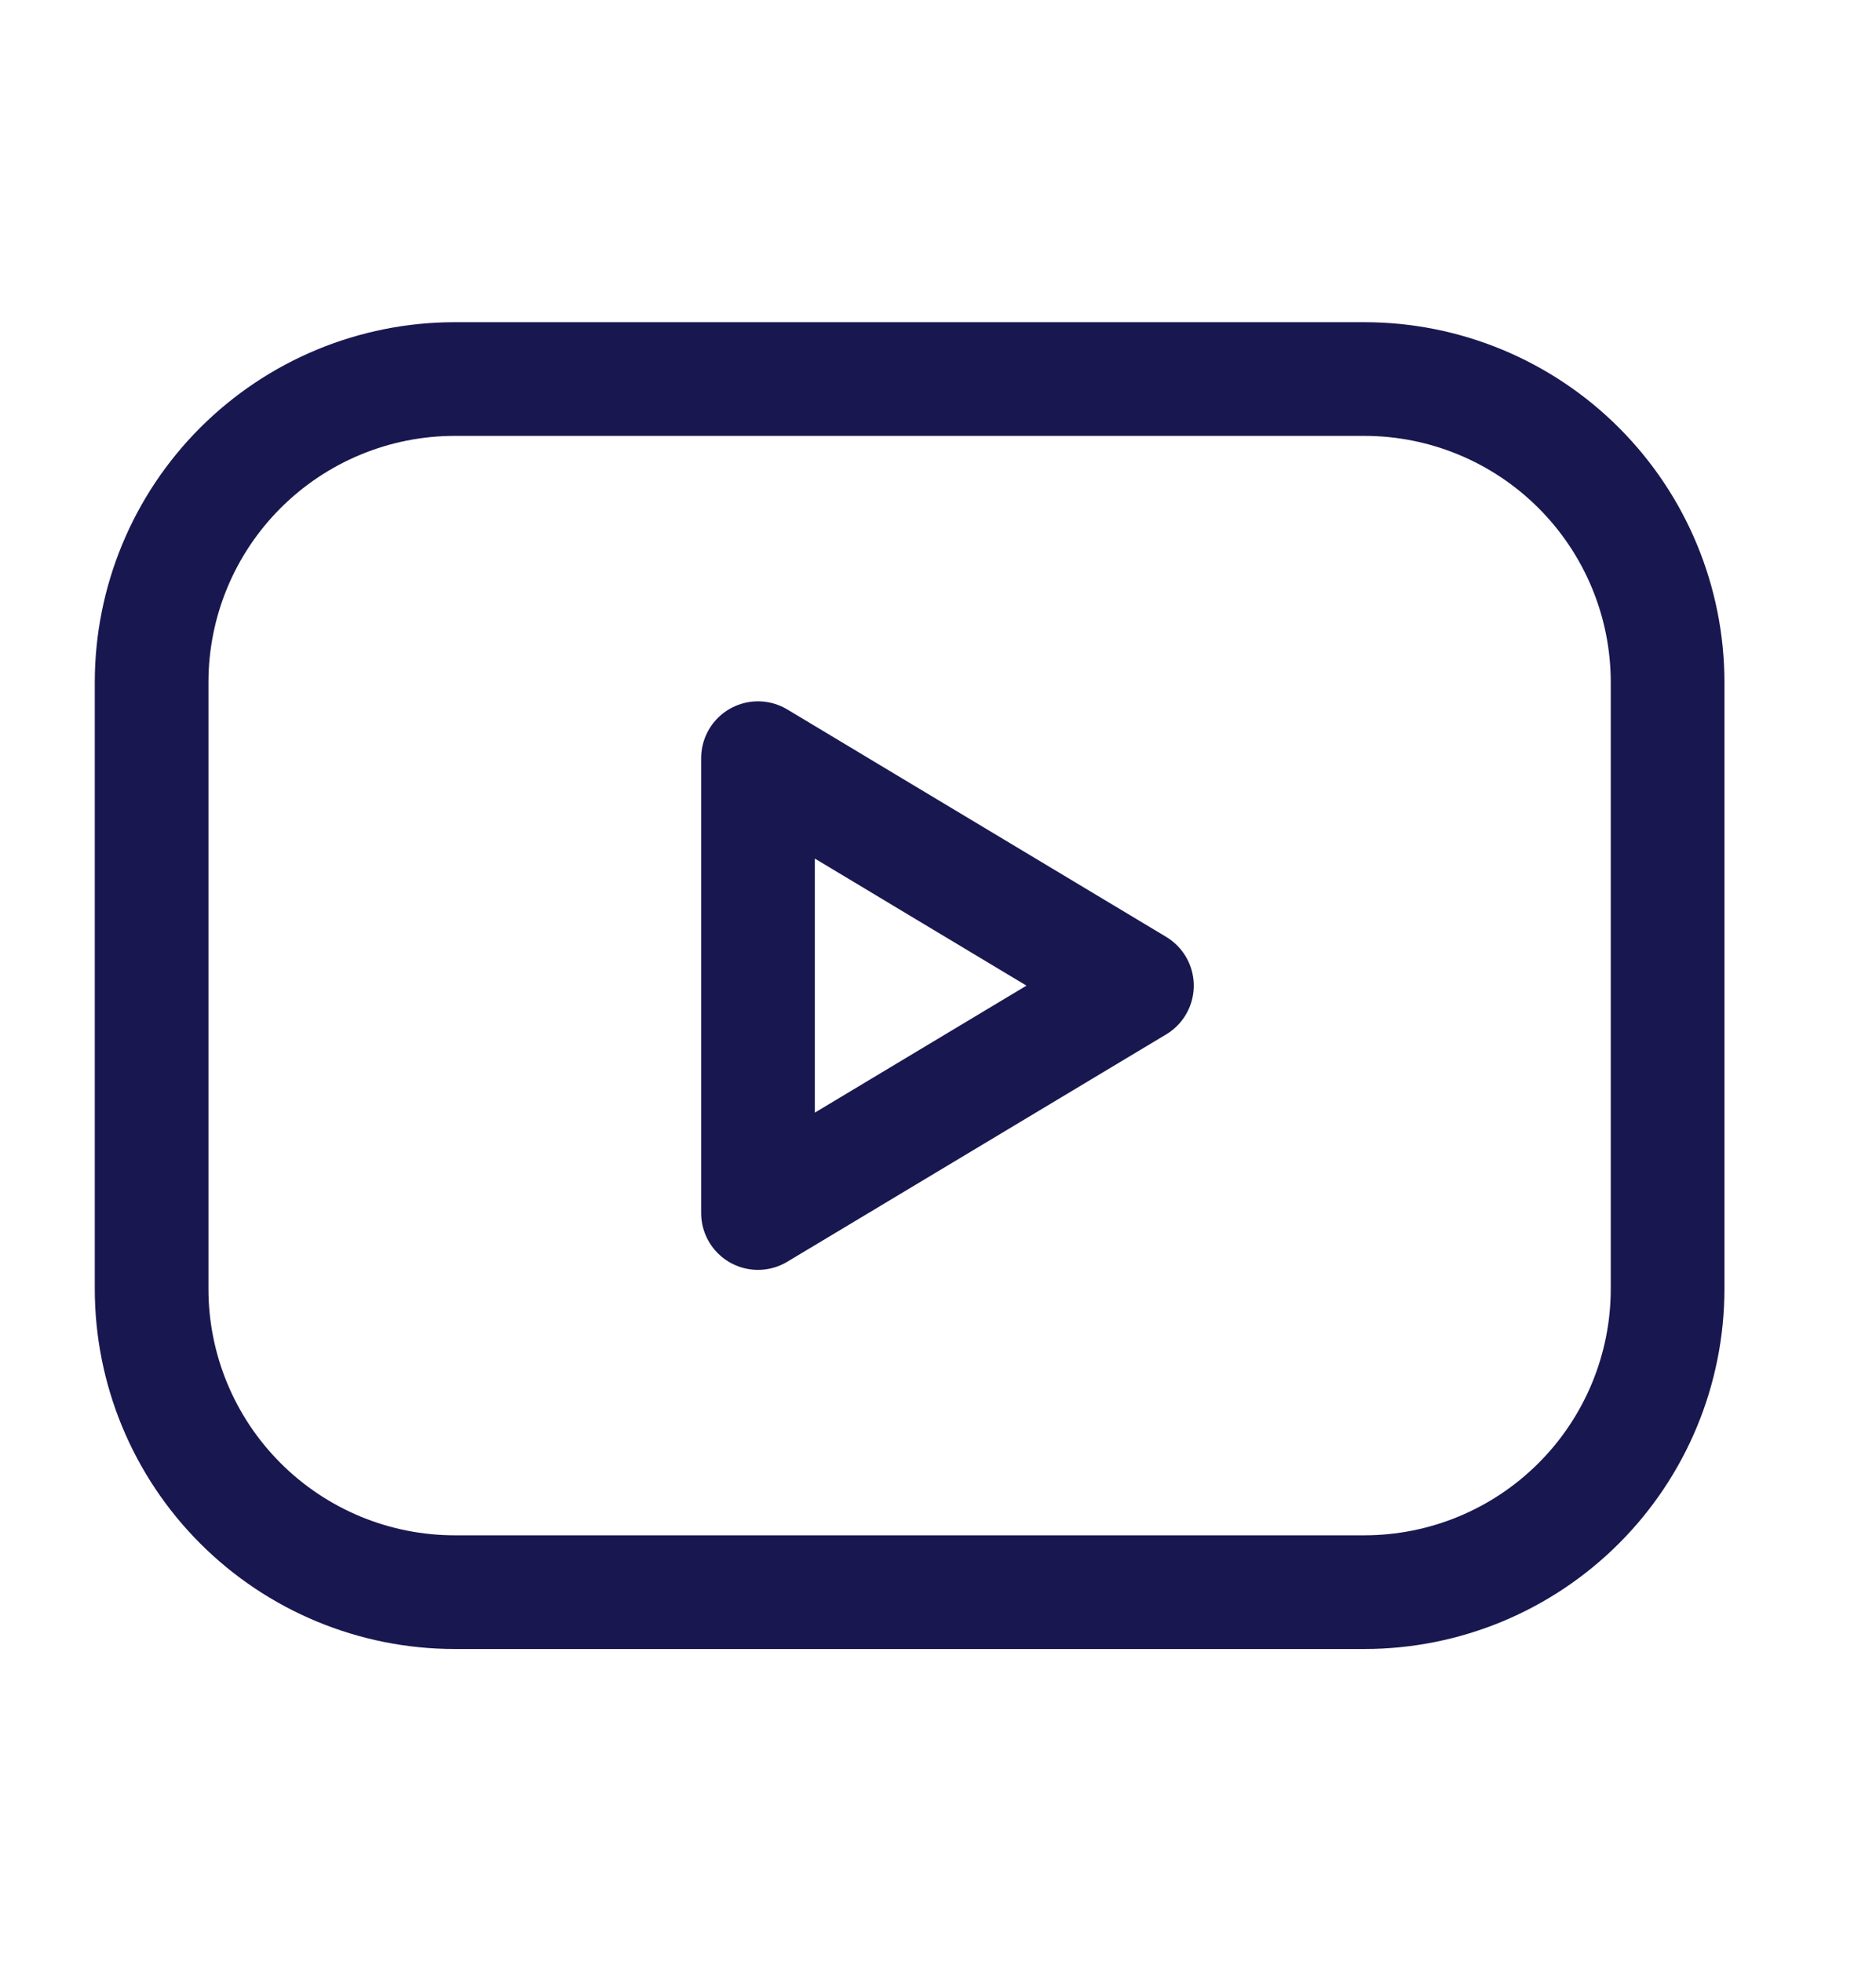
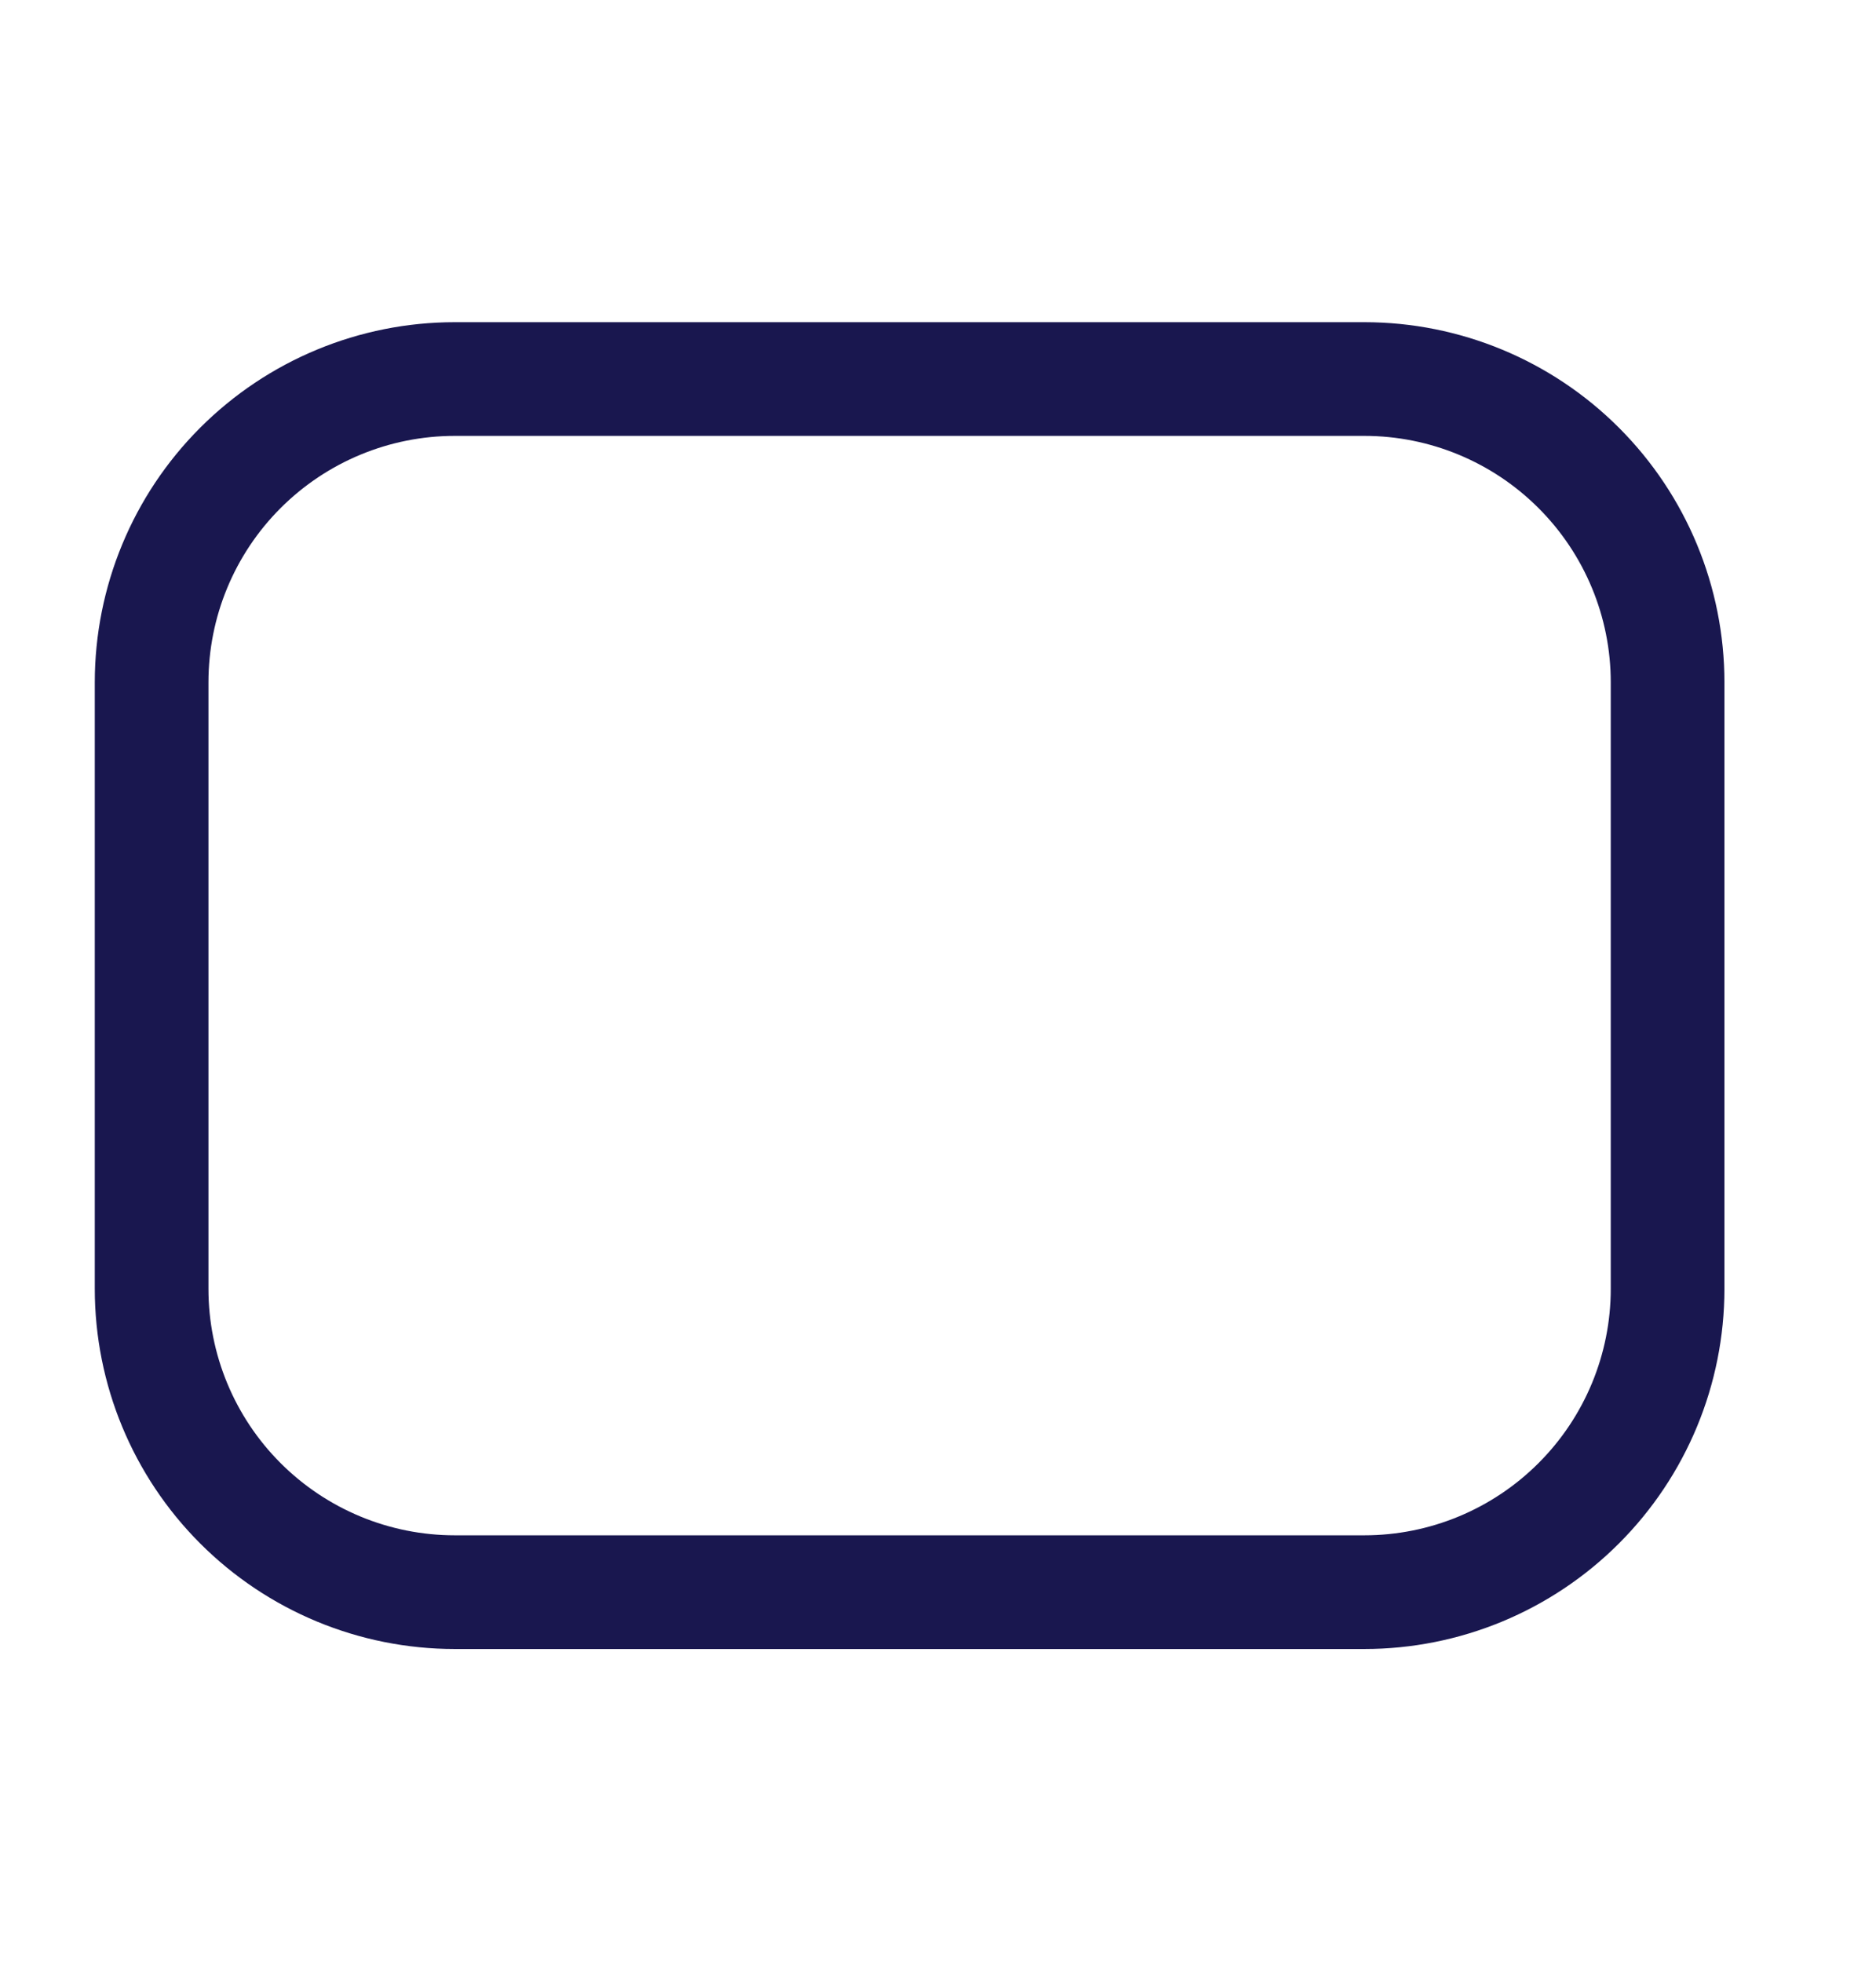
<svg xmlns="http://www.w3.org/2000/svg" width="22" height="23" viewBox="0 0 22 23" fill="none">
-   <path d="M1.778 8C1.778 7.057 2.152 6.153 2.819 5.486C3.486 4.819 4.39 4.444 5.333 4.444H16C16.943 4.444 17.847 4.819 18.514 5.486C19.181 6.153 19.556 7.057 19.556 8V15.111C19.556 16.054 19.181 16.958 18.514 17.625C17.847 18.292 16.943 18.667 16 18.667H5.333C4.39 18.667 3.486 18.292 2.819 17.625C2.152 16.958 1.778 16.054 1.778 15.111V8Z" stroke="#19174F" stroke-width="1.333" stroke-linecap="round" stroke-linejoin="round" />
-   <path d="M8.889 8.889L13.333 11.556L8.889 14.222V8.889Z" stroke="#19174F" stroke-width="1.333" stroke-linecap="round" stroke-linejoin="round" />
+   <path d="M1.778 8C1.778 7.057 2.152 6.153 2.819 5.486C3.486 4.819 4.39 4.444 5.333 4.444H16C16.943 4.444 17.847 4.819 18.514 5.486C19.181 6.153 19.556 7.057 19.556 8V15.111C19.556 16.054 19.181 16.958 18.514 17.625C17.847 18.292 16.943 18.667 16 18.667H5.333C4.39 18.667 3.486 18.292 2.819 17.625C2.152 16.958 1.778 16.054 1.778 15.111V8" stroke="#19174F" stroke-width="1.333" stroke-linecap="round" stroke-linejoin="round" />
</svg>